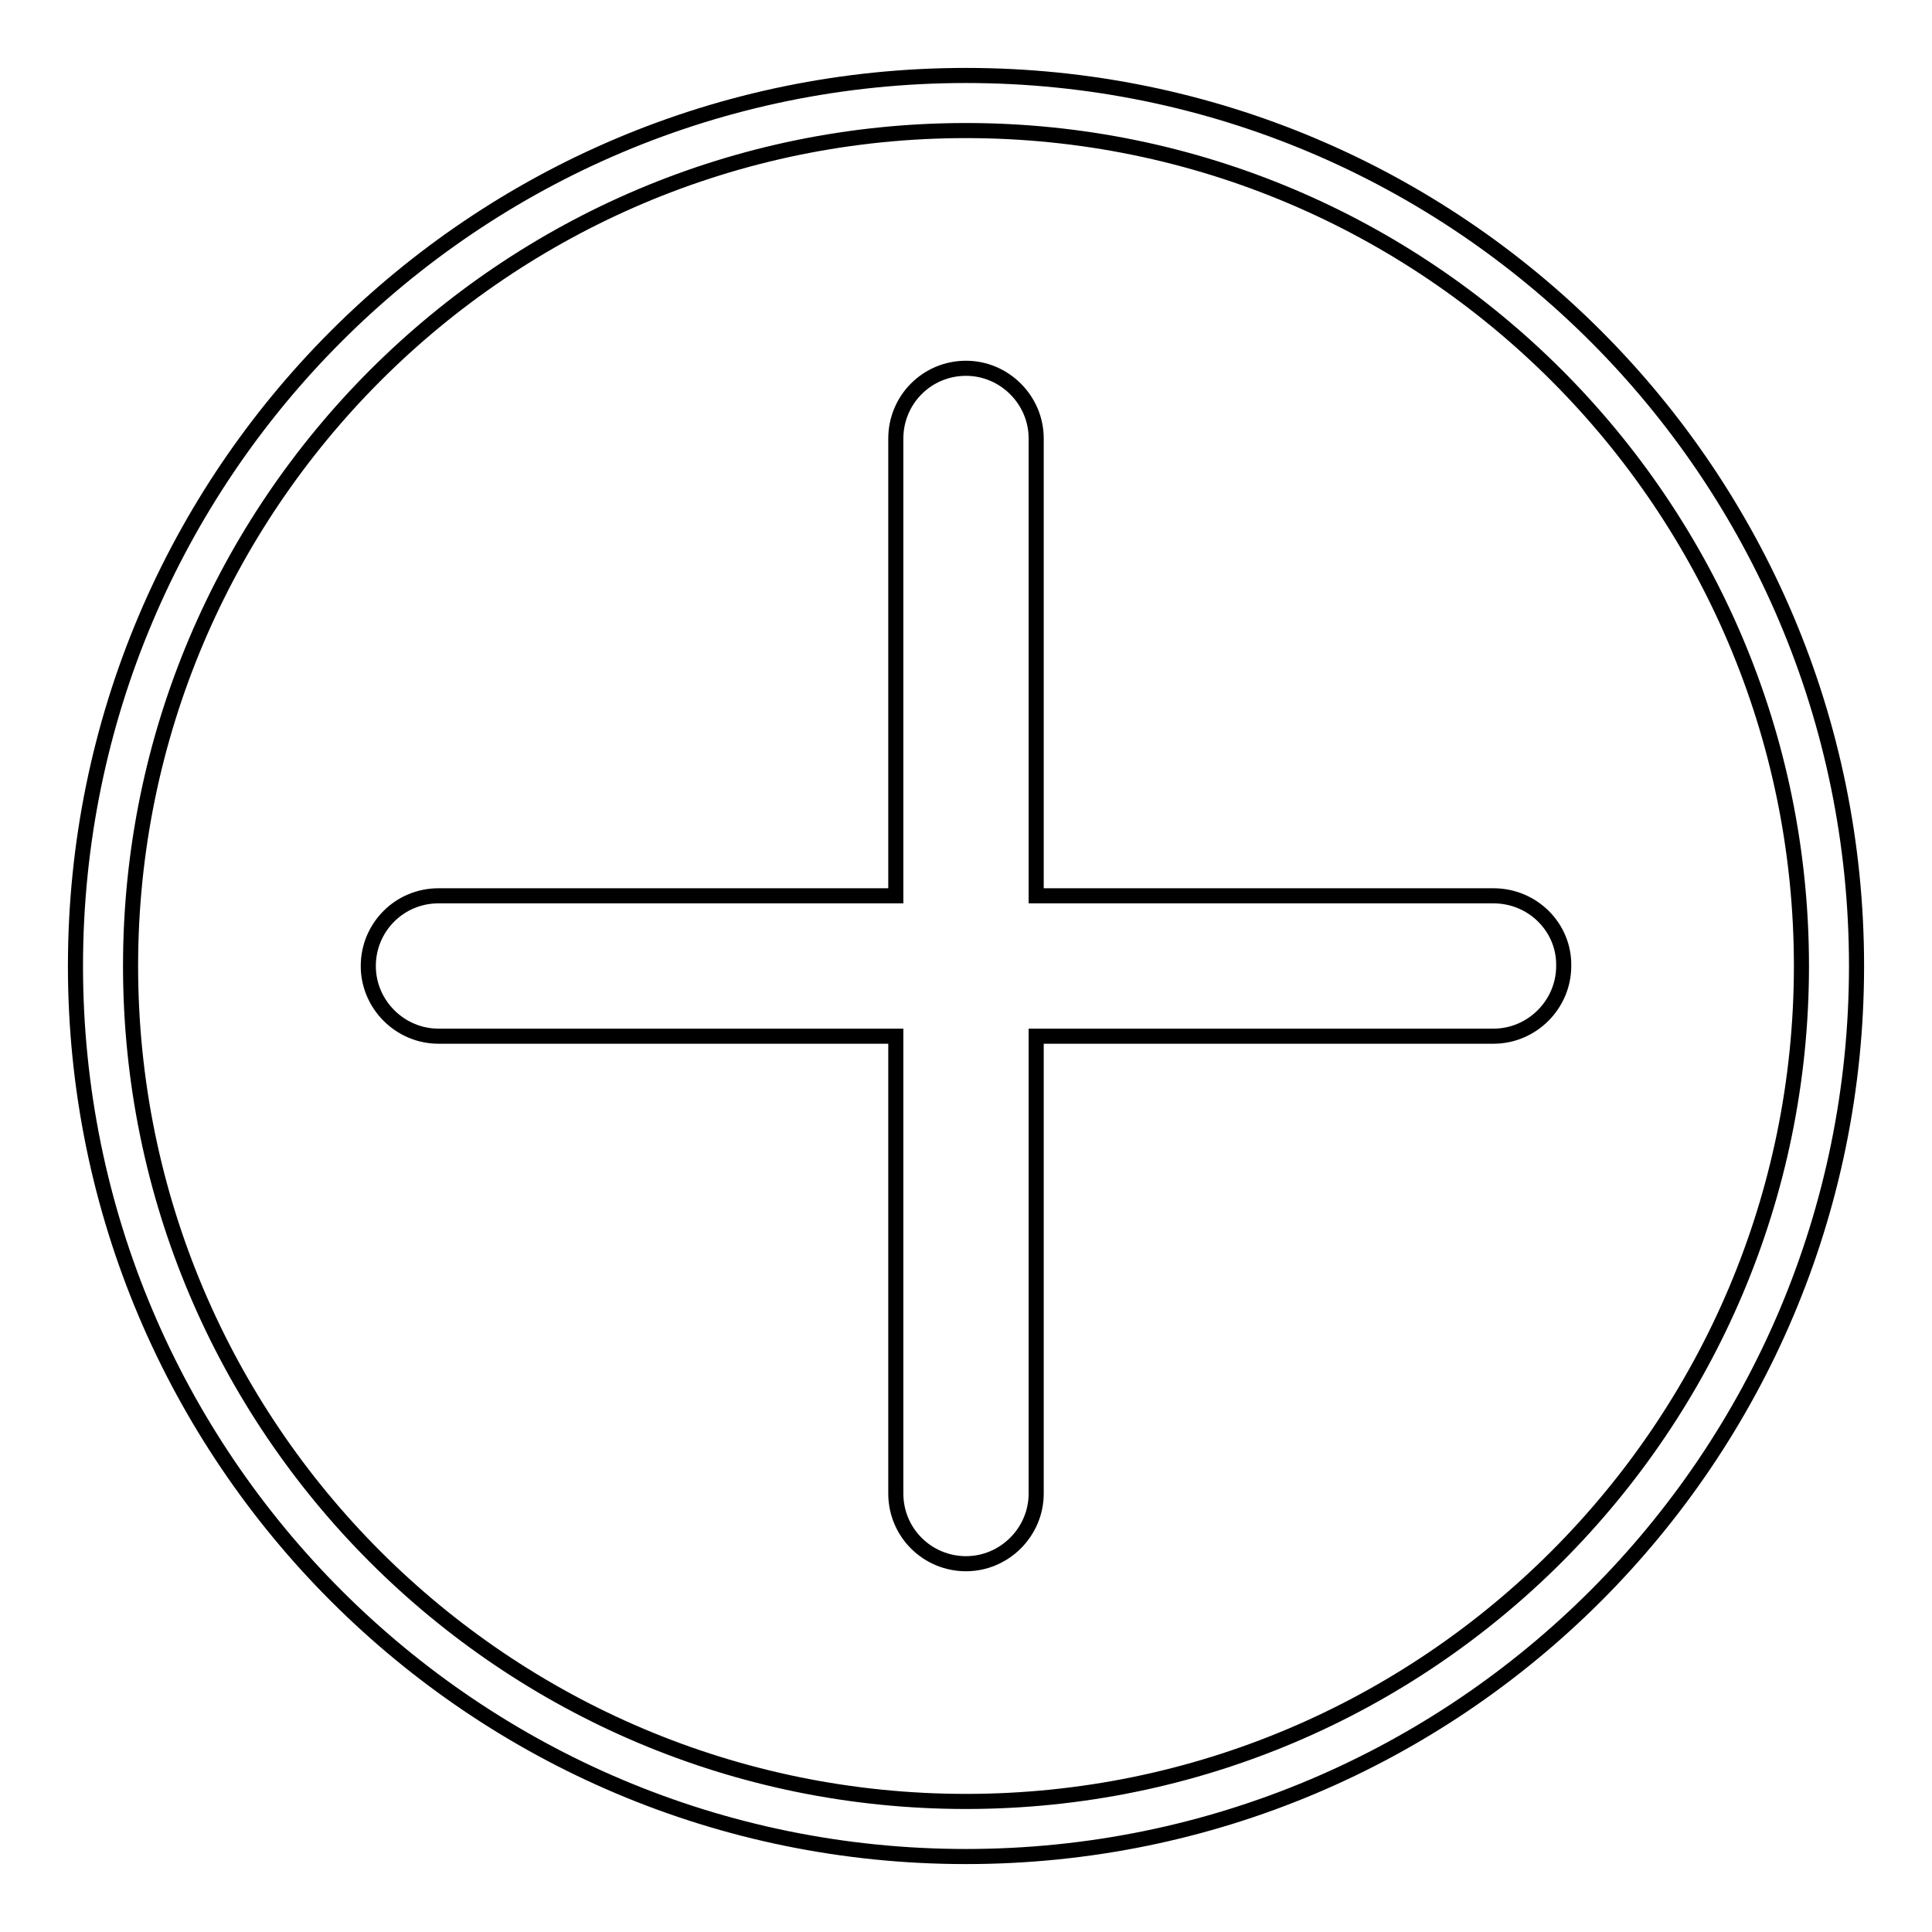
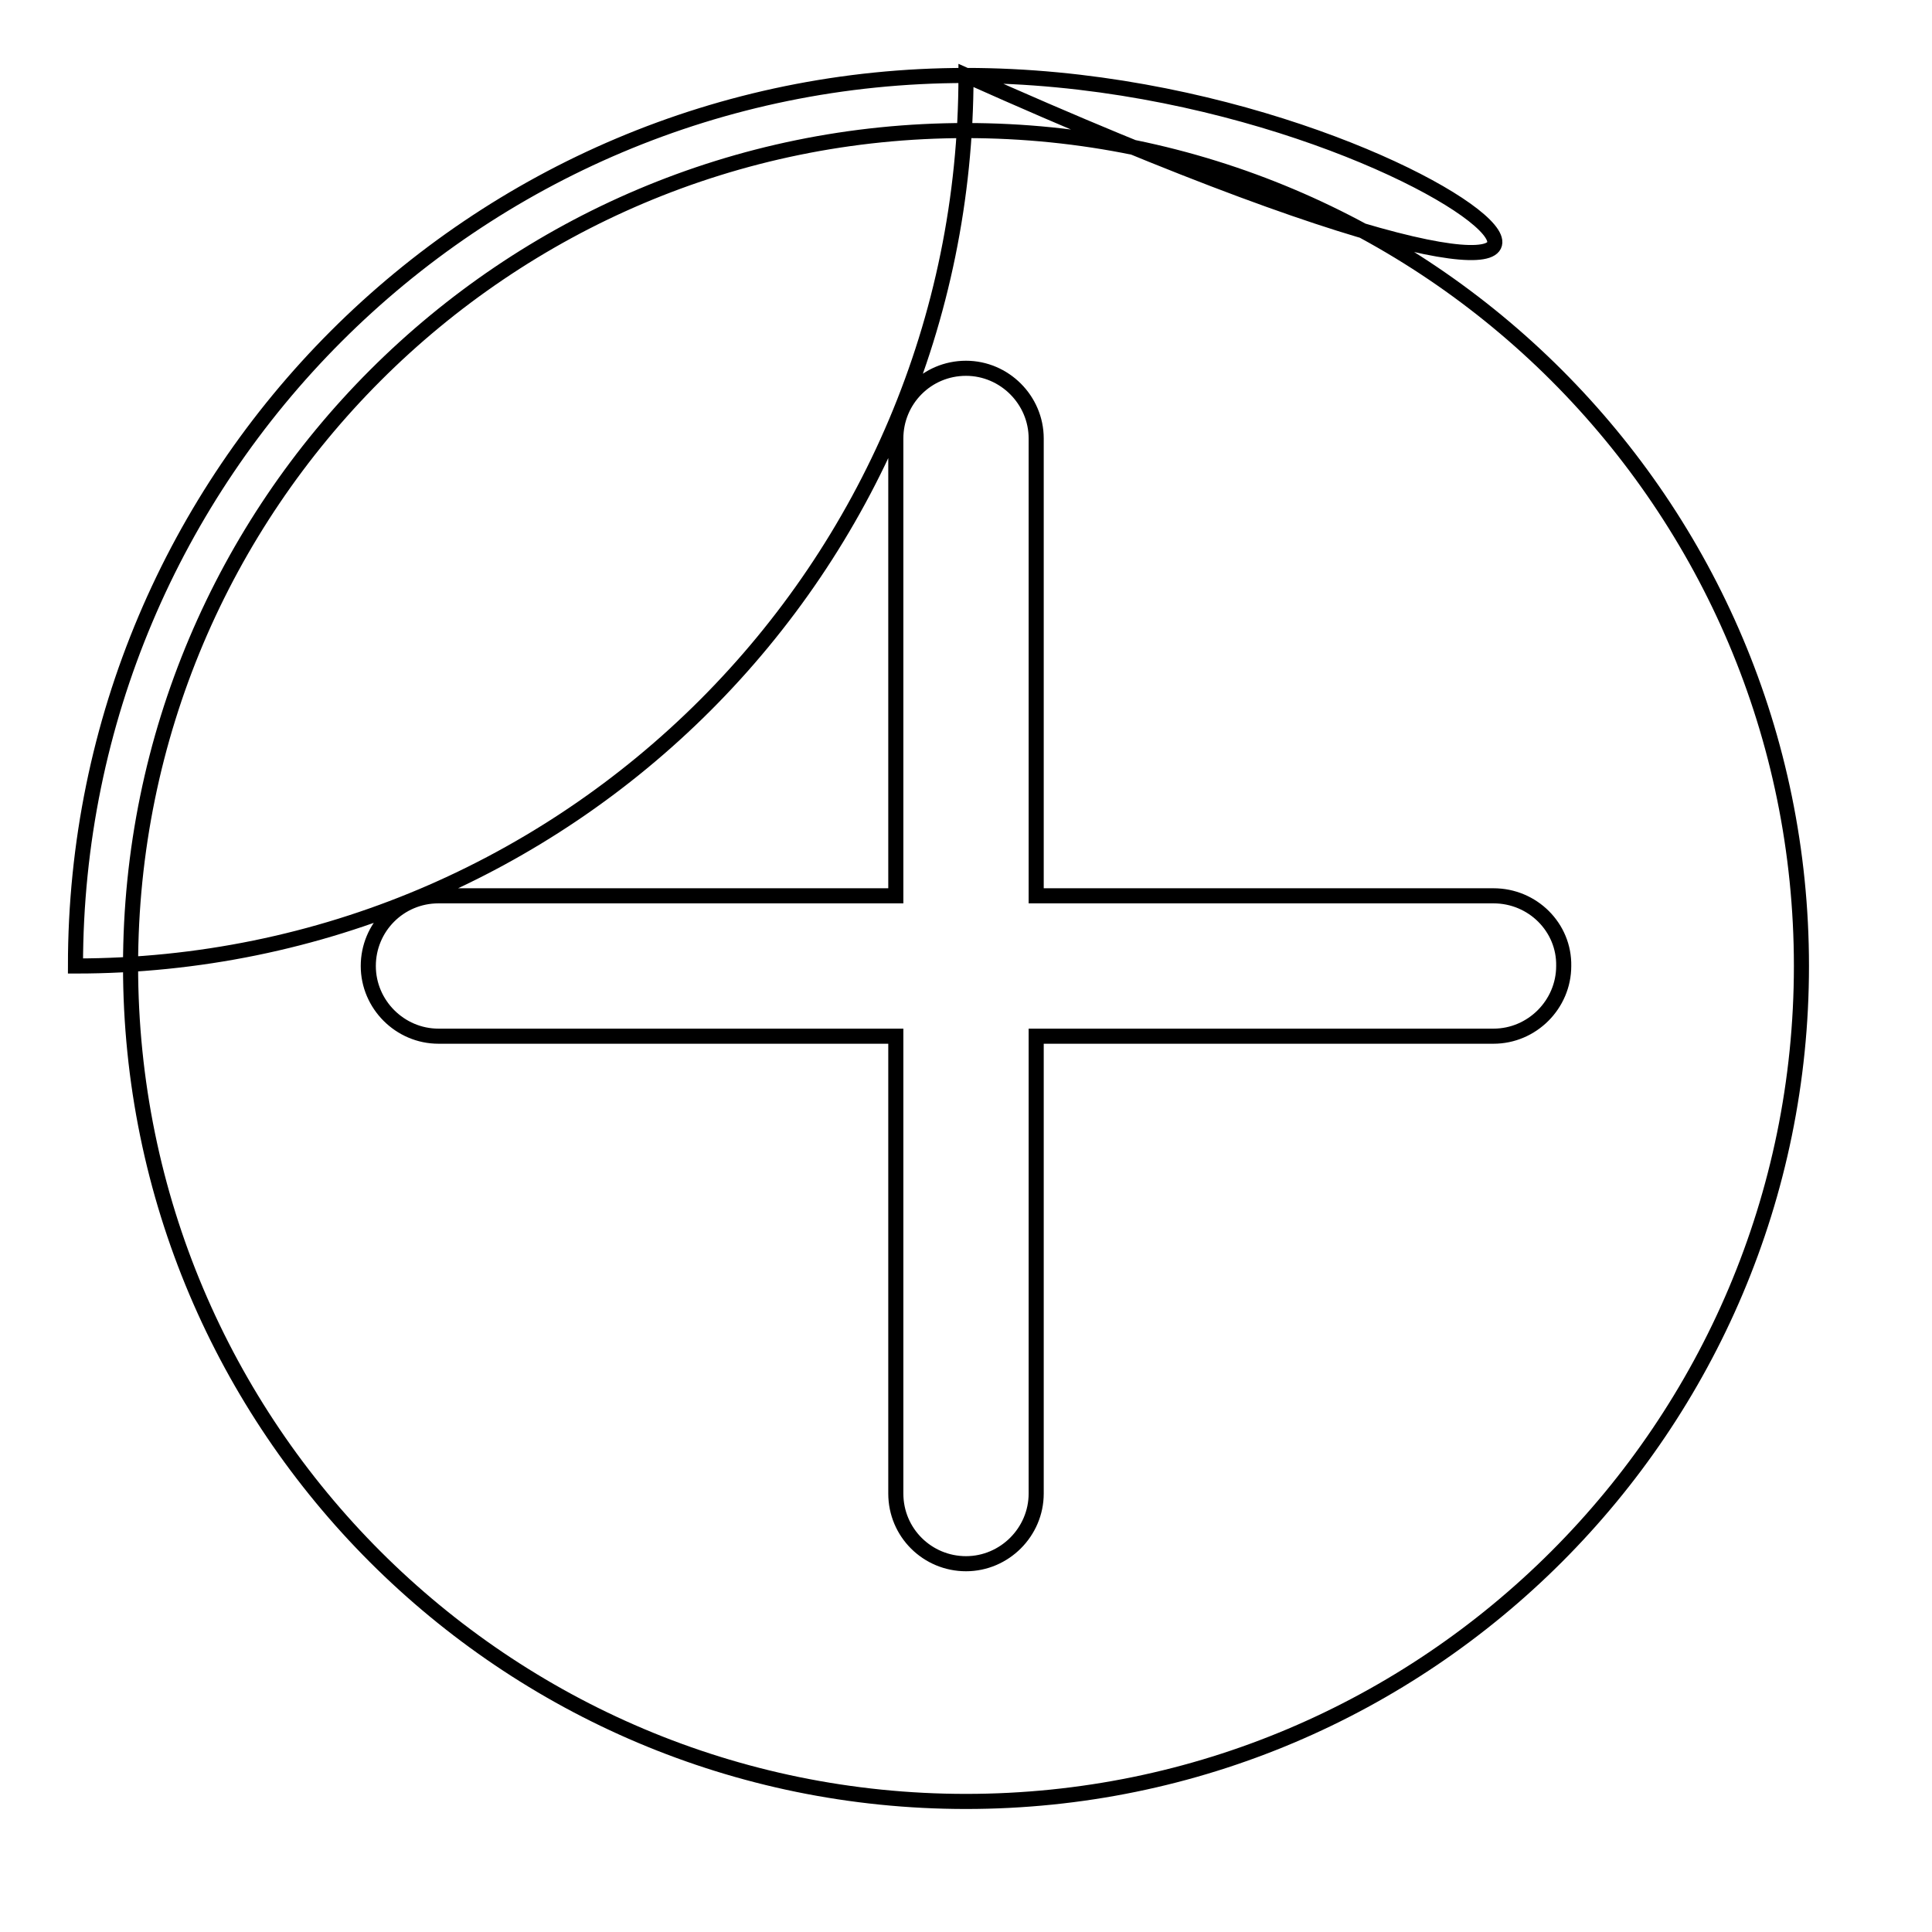
<svg xmlns="http://www.w3.org/2000/svg" version="1.1" x="0px" y="0px" viewBox="0 0 256 256" enable-background="new 0 0 256 256" xml:space="preserve">
  <g>
-     <path stroke-width="2" fill-opacity="0" stroke="#000000" d="M128,10C62.8,10,10,62.8,10,128c0,65.2,52.8,118,118,118c65.2,0,118-52.8,118-118C246,62.8,193.2,10,128,10 z M128,238.7c-61.1,0-110.7-49.5-110.7-110.7C17.3,66.9,66.9,17.3,128,17.3S238.7,66.9,238.7,128 C238.7,189.1,189.1,238.7,128,238.7z M197.9,118.7h-60.6V58.1c0-5.1-4.2-9.3-9.3-9.3c-5.2,0-9.3,4.2-9.3,9.3v60.6H58.1 c-5.2,0-9.3,4.2-9.3,9.3c0,5.1,4.2,9.3,9.3,9.3h60.6v60.6c0,5.2,4.2,9.3,9.3,9.3c5.1,0,9.3-4.2,9.3-9.3v-60.6h60.6 c5.1,0,9.3-4.2,9.3-9.3C207.3,122.9,203.1,118.7,197.9,118.7z" />
+     <path stroke-width="2" fill-opacity="0" stroke="#000000" d="M128,10C62.8,10,10,62.8,10,128c65.2,0,118-52.8,118-118C246,62.8,193.2,10,128,10 z M128,238.7c-61.1,0-110.7-49.5-110.7-110.7C17.3,66.9,66.9,17.3,128,17.3S238.7,66.9,238.7,128 C238.7,189.1,189.1,238.7,128,238.7z M197.9,118.7h-60.6V58.1c0-5.1-4.2-9.3-9.3-9.3c-5.2,0-9.3,4.2-9.3,9.3v60.6H58.1 c-5.2,0-9.3,4.2-9.3,9.3c0,5.1,4.2,9.3,9.3,9.3h60.6v60.6c0,5.2,4.2,9.3,9.3,9.3c5.1,0,9.3-4.2,9.3-9.3v-60.6h60.6 c5.1,0,9.3-4.2,9.3-9.3C207.3,122.9,203.1,118.7,197.9,118.7z" />
  </g>
</svg>